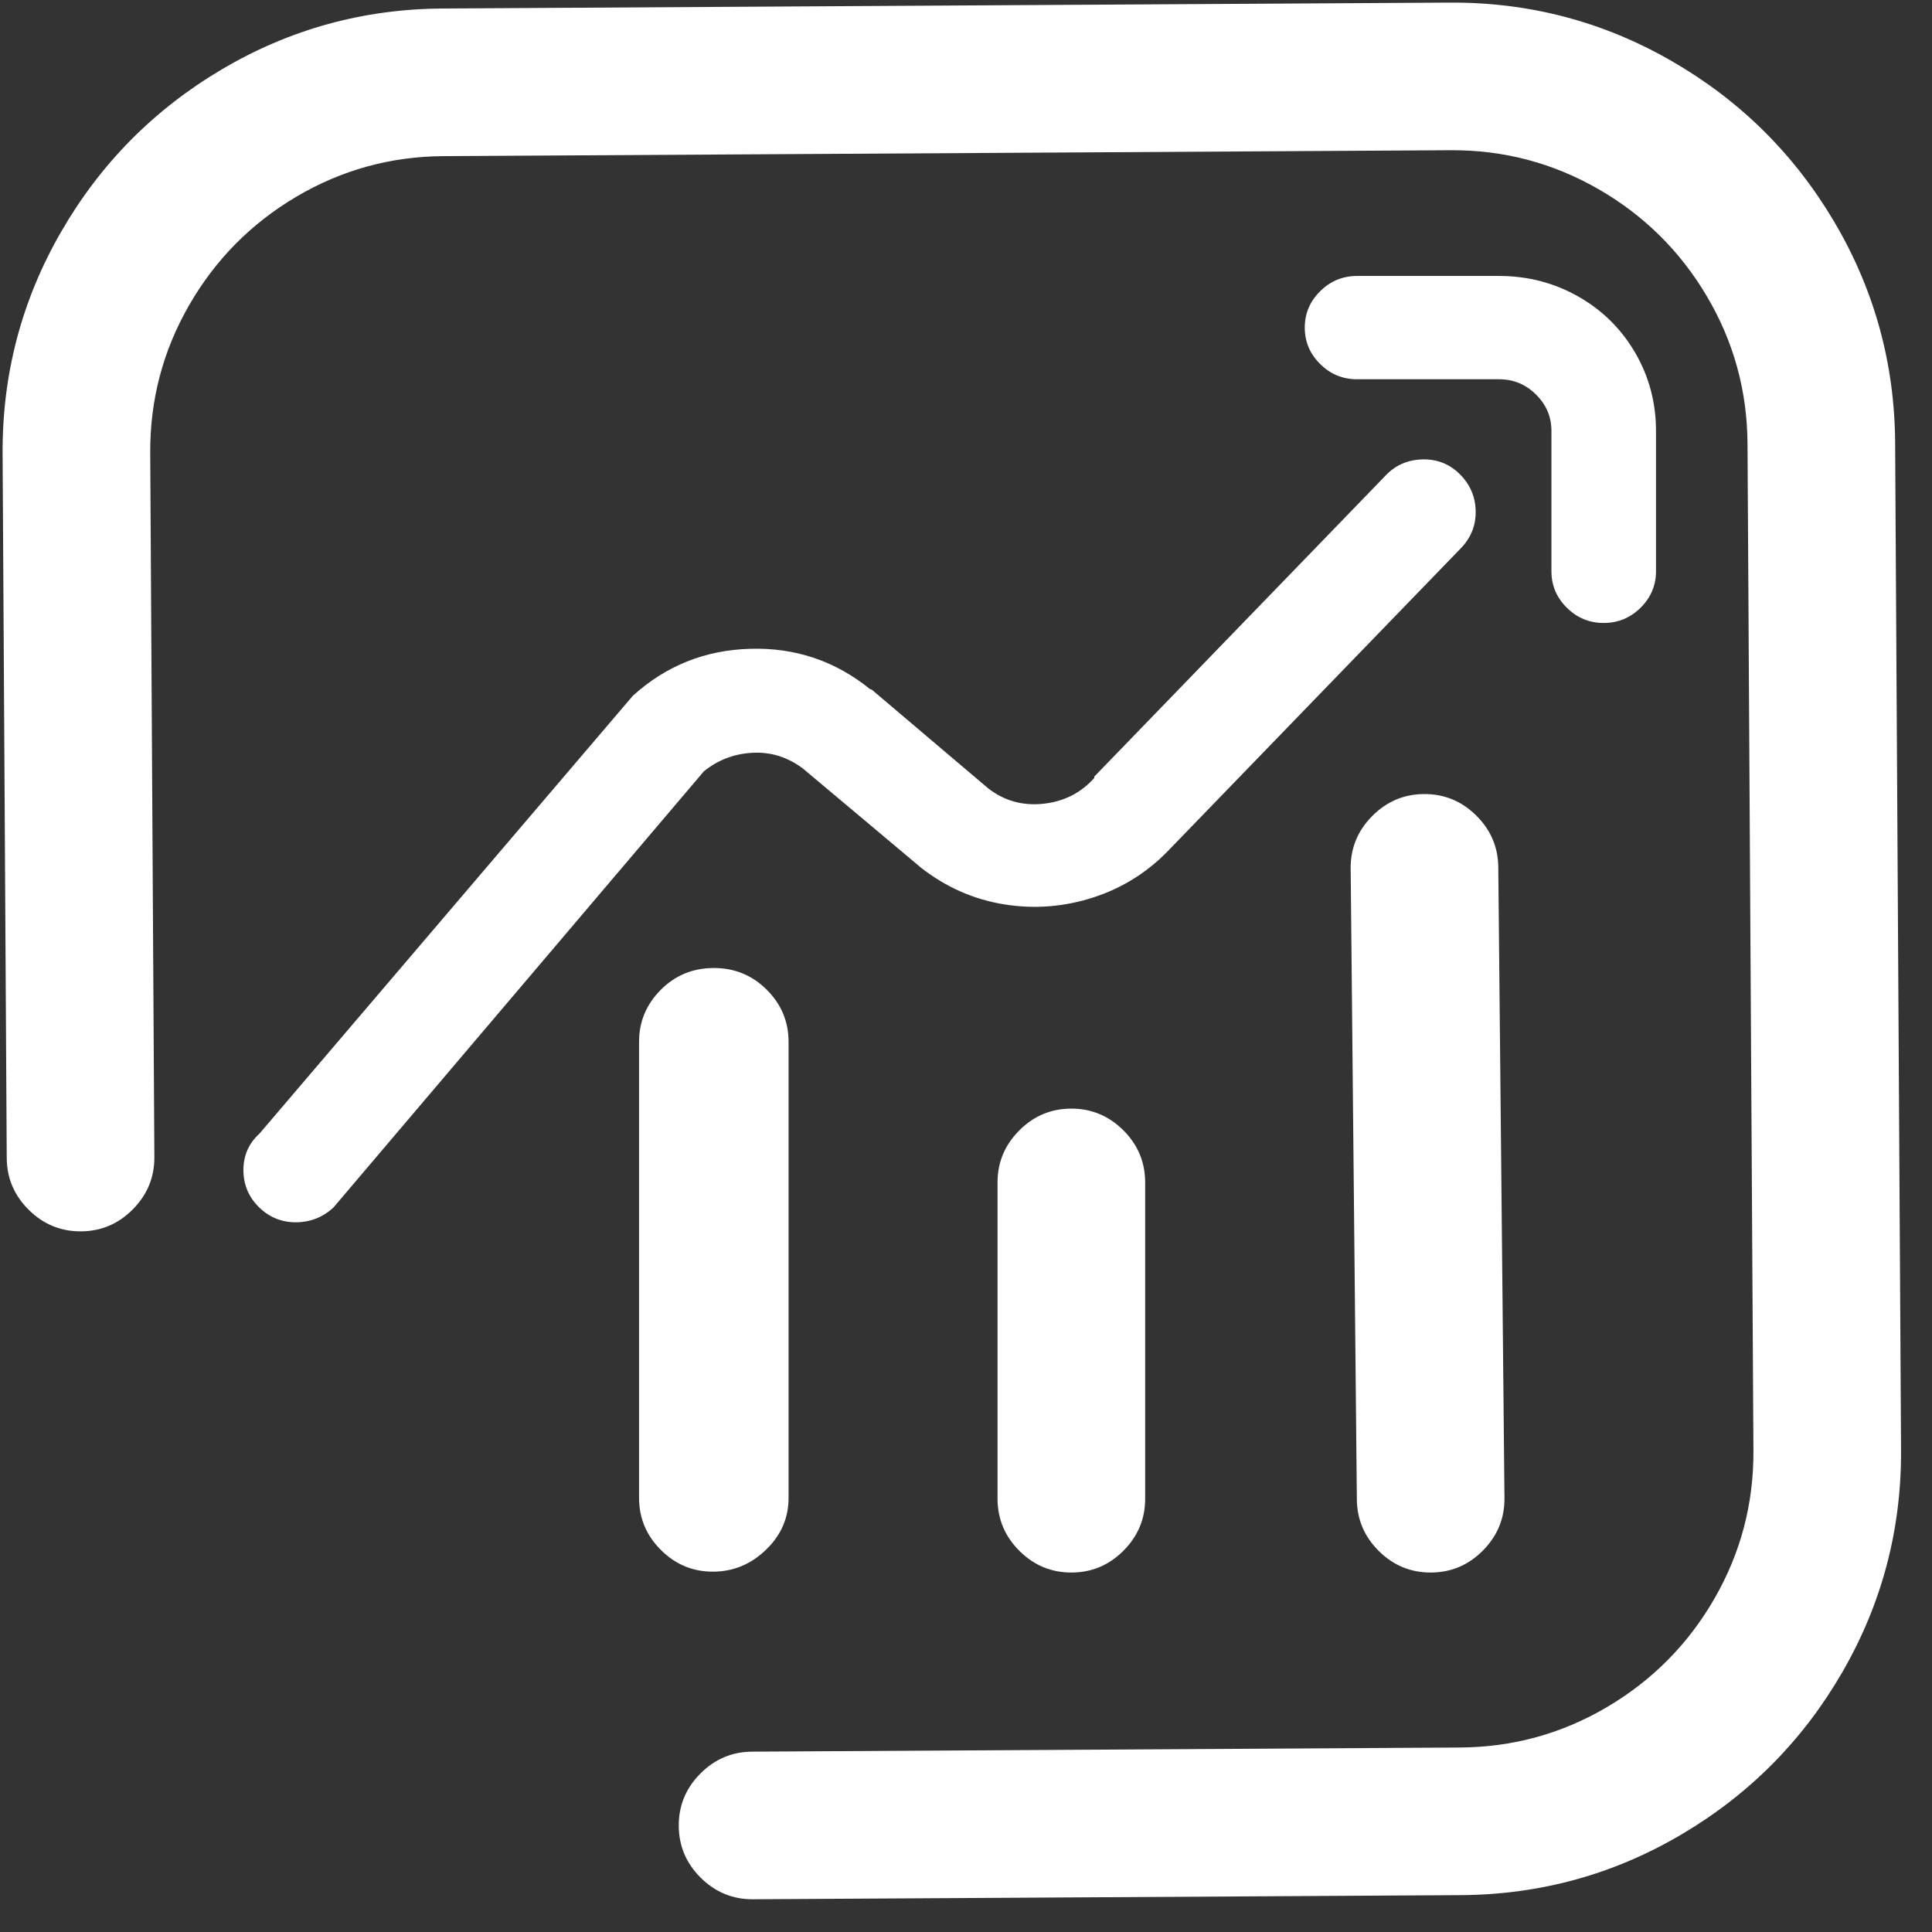
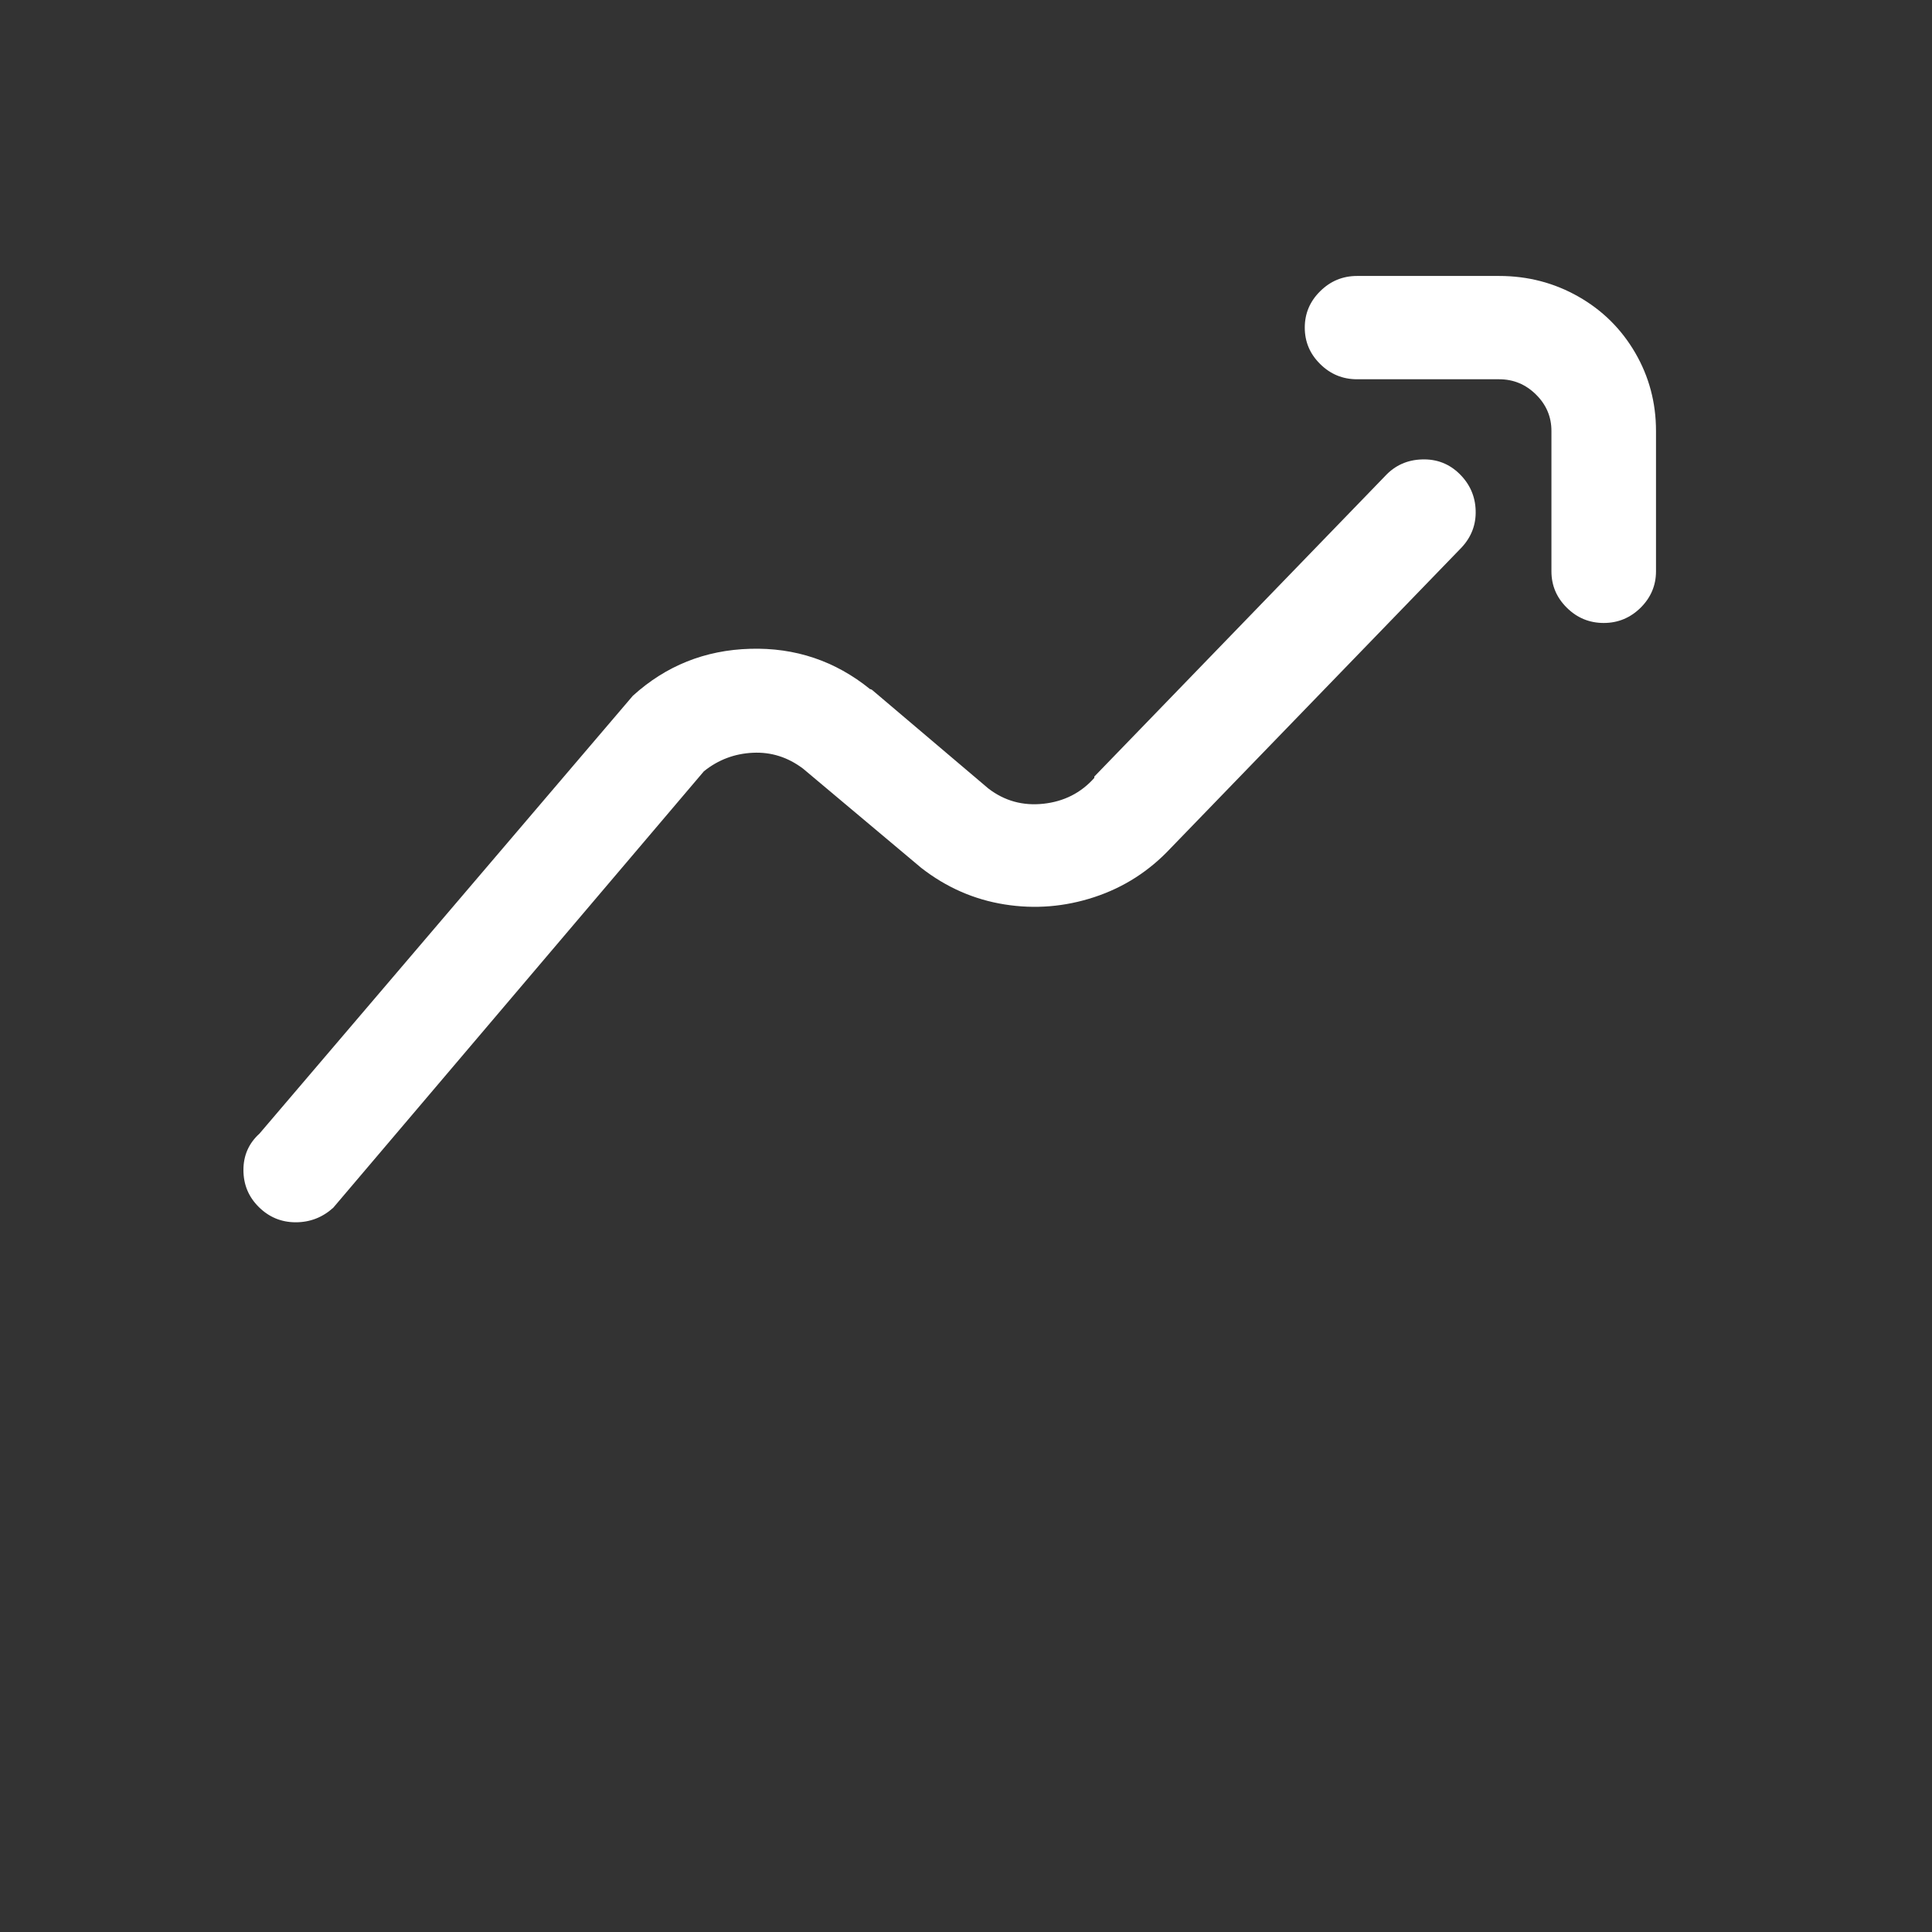
<svg xmlns="http://www.w3.org/2000/svg" width="49" height="49" viewBox="0 0 49 49" fill="none">
  <rect x="0" y="0" width="49" height="49" fill="#333333" stroke="none" />
-   <path d="M0.171 29.369L0.066 11.513C0.054 9.497 0.547 7.622 1.545 5.888C2.543 4.155 3.903 2.779 5.625 1.76C7.347 0.742 9.216 0.227 11.232 0.216L36.768 0.066C38.784 0.054 40.658 0.547 42.392 1.545C44.126 2.543 45.502 3.903 46.52 5.625C47.538 7.347 48.053 9.216 48.065 11.232L48.215 36.767C48.227 38.783 47.734 40.658 46.736 42.392C45.738 44.126 44.378 45.502 42.656 46.52C40.934 47.538 39.065 48.053 37.049 48.065L19.097 48.17C18.585 48.173 18.144 47.992 17.774 47.626C17.404 47.26 17.218 46.821 17.215 46.309C17.212 45.797 17.393 45.356 17.759 44.986C18.125 44.616 18.564 44.429 19.075 44.426L37.027 44.321C38.371 44.313 39.617 43.97 40.765 43.291C41.913 42.612 42.82 41.695 43.485 40.539C44.15 39.383 44.479 38.133 44.471 36.789L44.321 11.254C44.313 9.91 43.97 8.664 43.291 7.516C42.613 6.368 41.695 5.461 40.539 4.796C39.383 4.131 38.133 3.802 36.79 3.81L11.254 3.96C9.91 3.967 8.664 4.311 7.516 4.989C6.368 5.668 5.461 6.586 4.796 7.741C4.131 8.897 3.802 10.147 3.81 11.491L3.915 29.347C3.918 29.859 3.736 30.3 3.37 30.67C3.005 31.04 2.566 31.227 2.054 31.23C1.542 31.233 1.101 31.052 0.731 30.686C0.36 30.32 0.174 29.881 0.171 29.369ZM36.295 39.883C36.807 39.88 37.246 39.694 37.612 39.323C37.978 38.953 38.16 38.512 38.157 38L38 22C37.997 21.488 37.81 21.049 37.44 20.683C37.07 20.317 36.629 20.136 36.117 20.139C35.605 20.142 35.166 20.329 34.8 20.699C34.434 21.069 34.253 21.51 34.256 22.022L34.413 38.022C34.416 38.534 34.602 38.973 34.972 39.339C35.342 39.705 35.783 39.886 36.295 39.883ZM27.183 39.883C27.695 39.88 28.134 39.694 28.5 39.323C28.866 38.953 29.047 38.512 29.044 38L29.044 29.978C29.041 29.466 28.855 29.027 28.485 28.661C28.114 28.296 27.673 28.114 27.161 28.117C26.649 28.12 26.21 28.307 25.845 28.677C25.479 29.047 25.297 29.488 25.3 30L25.3 38.022C25.303 38.534 25.49 38.973 25.86 39.339C26.23 39.705 26.671 39.886 27.183 39.883ZM18.091 39.861C18.603 39.858 19.05 39.672 19.432 39.301C19.814 38.931 20.003 38.49 20 37.978L20 26.412C19.997 25.9 19.81 25.461 19.44 25.095C19.07 24.729 18.621 24.548 18.093 24.551C17.565 24.554 17.118 24.74 16.752 25.111C16.387 25.481 16.205 25.922 16.208 26.434L16.208 38C16.211 38.512 16.398 38.951 16.768 39.317C17.138 39.683 17.579 39.864 18.091 39.861Z" fill="white" />
  <path d="M29.692 21.51L37.07 13.885C37.319 13.617 37.438 13.303 37.426 12.945C37.415 12.586 37.279 12.278 37.019 12.021C36.758 11.764 36.441 11.64 36.067 11.652C35.693 11.663 35.381 11.803 35.132 12.071L27.754 19.696V19.73C27.414 20.111 26.983 20.329 26.462 20.385C25.94 20.441 25.476 20.312 25.068 19.999L22.136 17.513C22.113 17.491 22.09 17.479 22.068 17.479C21.184 16.763 20.169 16.421 19.025 16.455C17.88 16.488 16.888 16.886 16.05 17.647L6.582 28.75C6.31 28.996 6.174 29.304 6.174 29.673C6.174 30.043 6.304 30.356 6.565 30.614C6.825 30.871 7.137 31 7.5 31C7.862 31 8.18 30.877 8.452 30.631L17.852 19.562C18.214 19.271 18.628 19.114 19.093 19.092C19.557 19.069 19.982 19.204 20.368 19.495L23.368 22.014C24.002 22.507 24.705 22.815 25.476 22.938C26.246 23.061 27.006 22.999 27.754 22.753C28.502 22.507 29.148 22.092 29.692 21.51ZM42 14.49V10.929C42 10.213 41.824 9.552 41.473 8.948C41.121 8.343 40.64 7.867 40.028 7.52C39.416 7.173 38.747 6.999 38.022 6.999H34.418C34.055 6.999 33.743 7.128 33.483 7.386C33.222 7.643 33.092 7.951 33.092 8.309C33.092 8.668 33.222 8.976 33.483 9.233C33.743 9.491 34.055 9.619 34.418 9.619H38.022C38.384 9.619 38.696 9.748 38.956 10.006C39.217 10.263 39.348 10.571 39.348 10.929V14.49C39.348 14.848 39.478 15.156 39.739 15.414C39.999 15.671 40.311 15.8 40.674 15.8C41.036 15.8 41.348 15.671 41.609 15.414C41.869 15.156 42 14.848 42 14.49Z" fill="white" />
</svg>